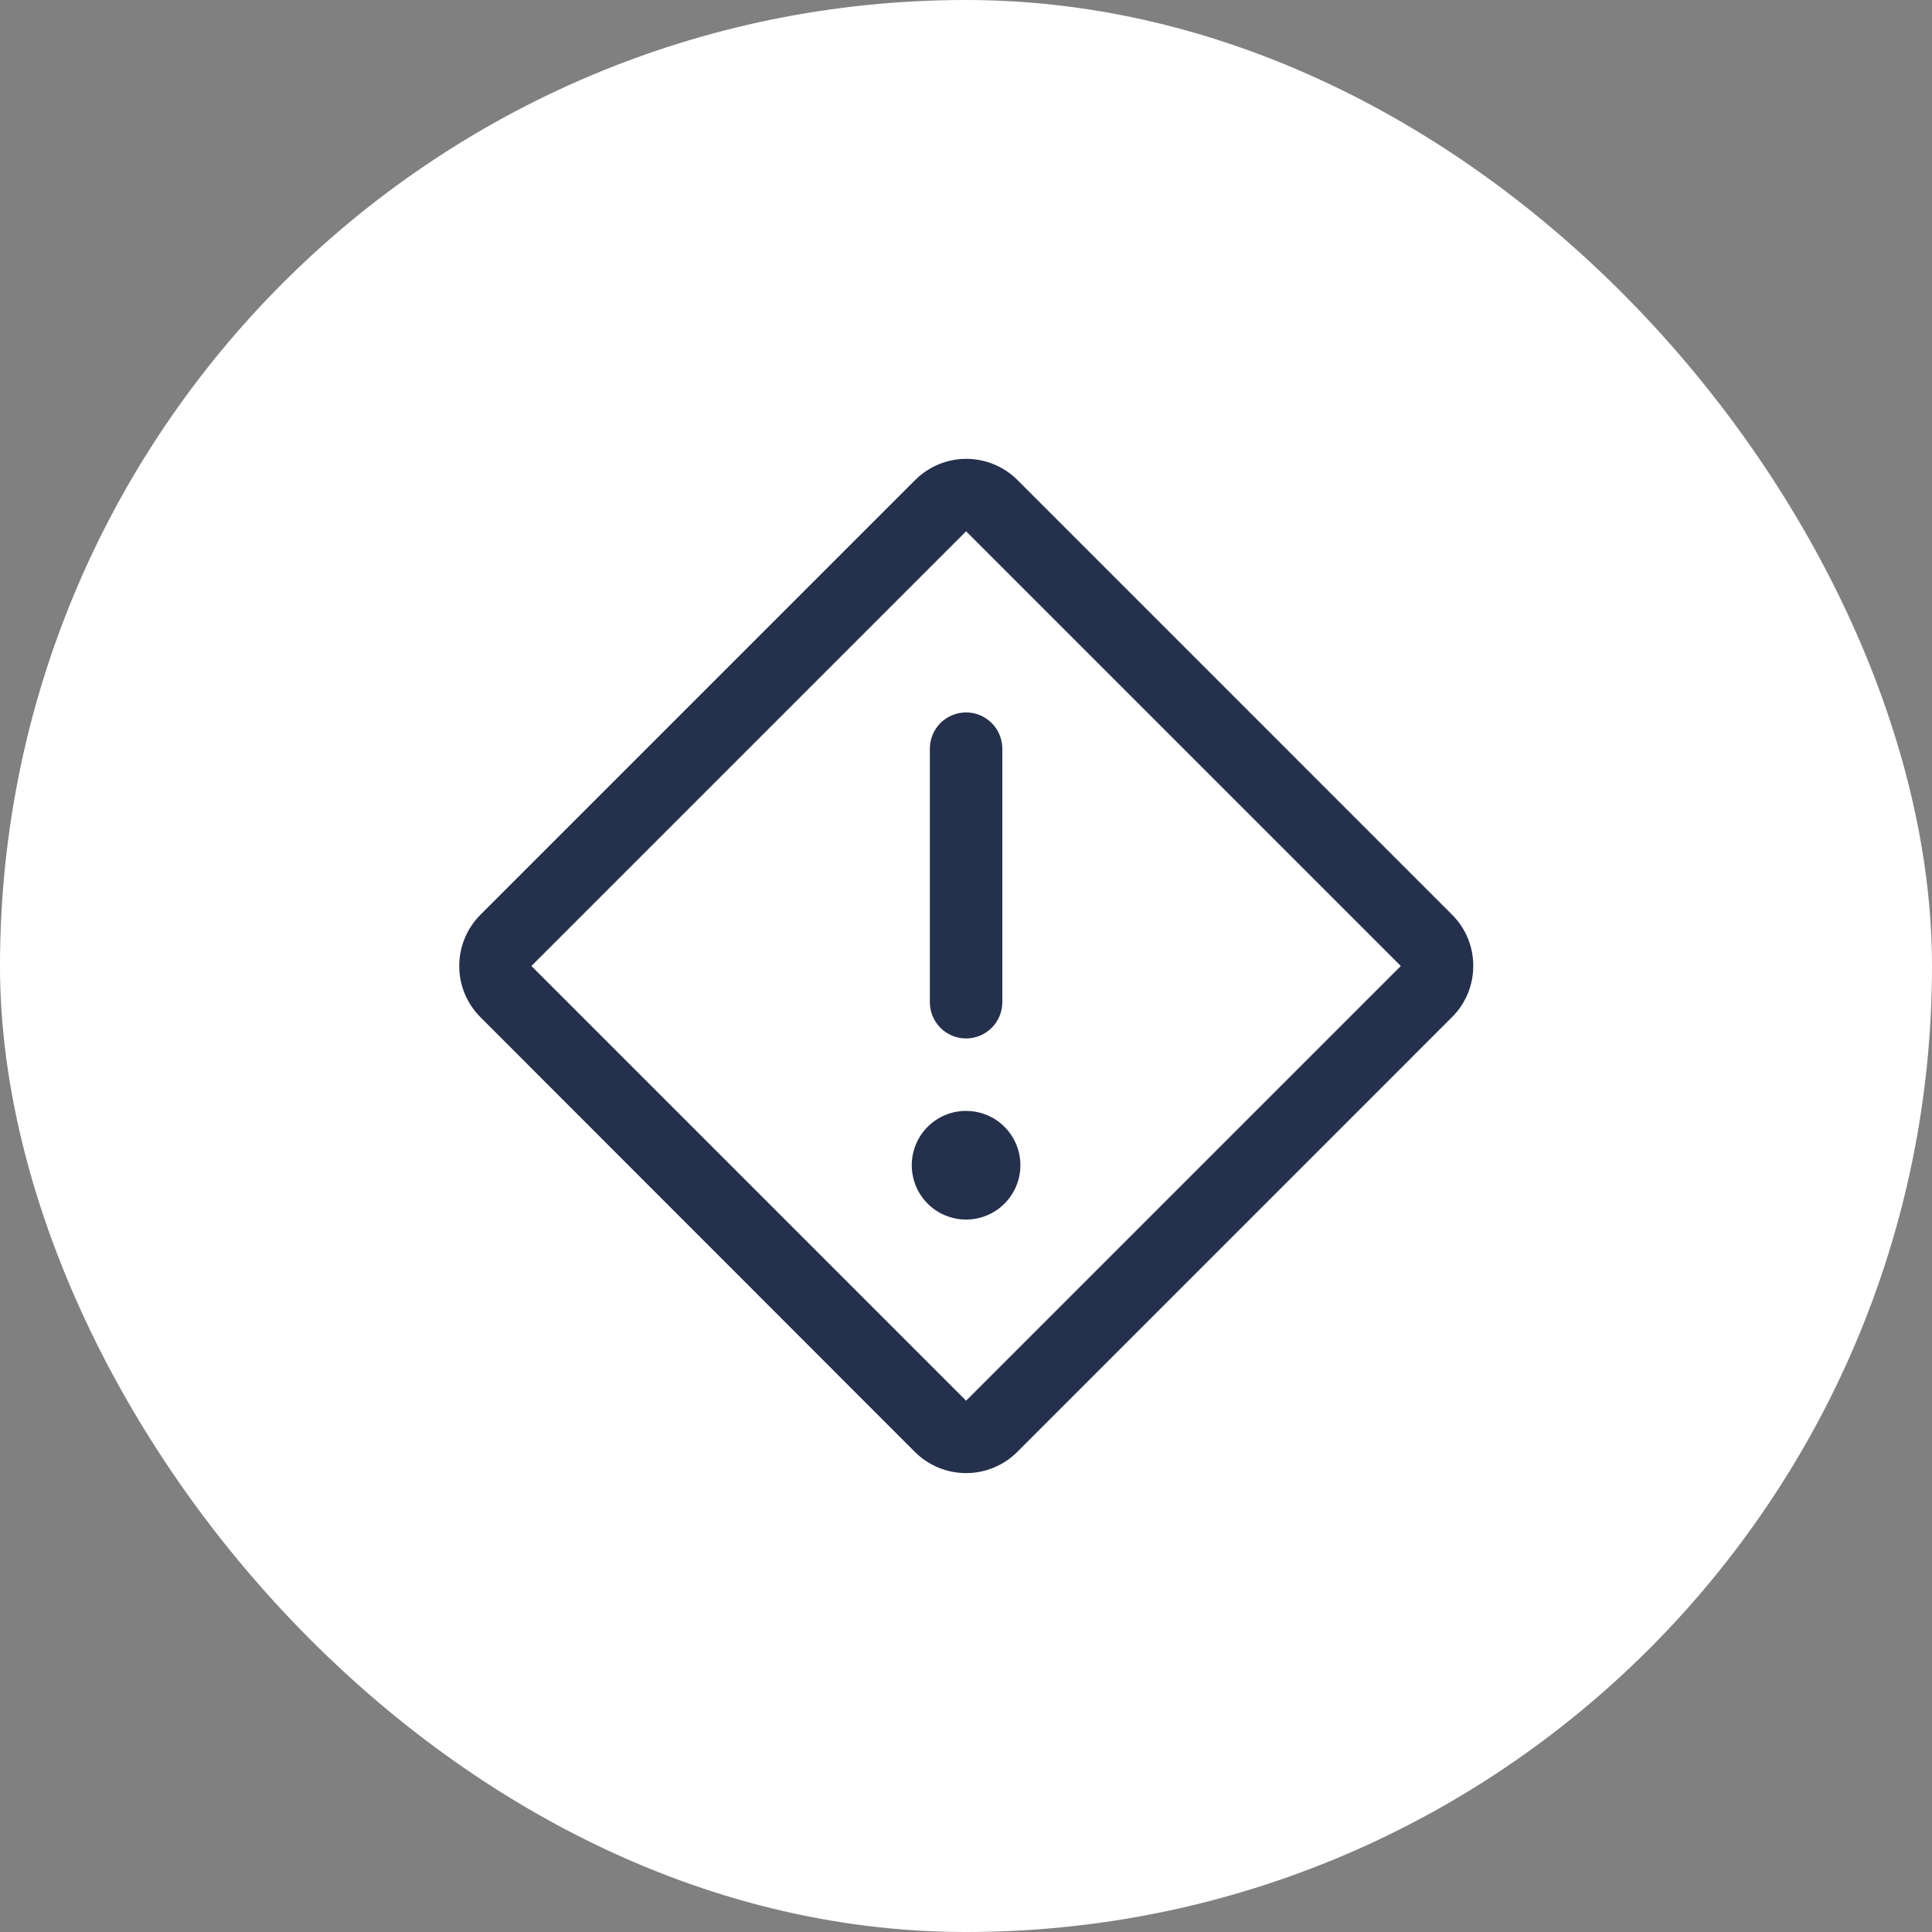
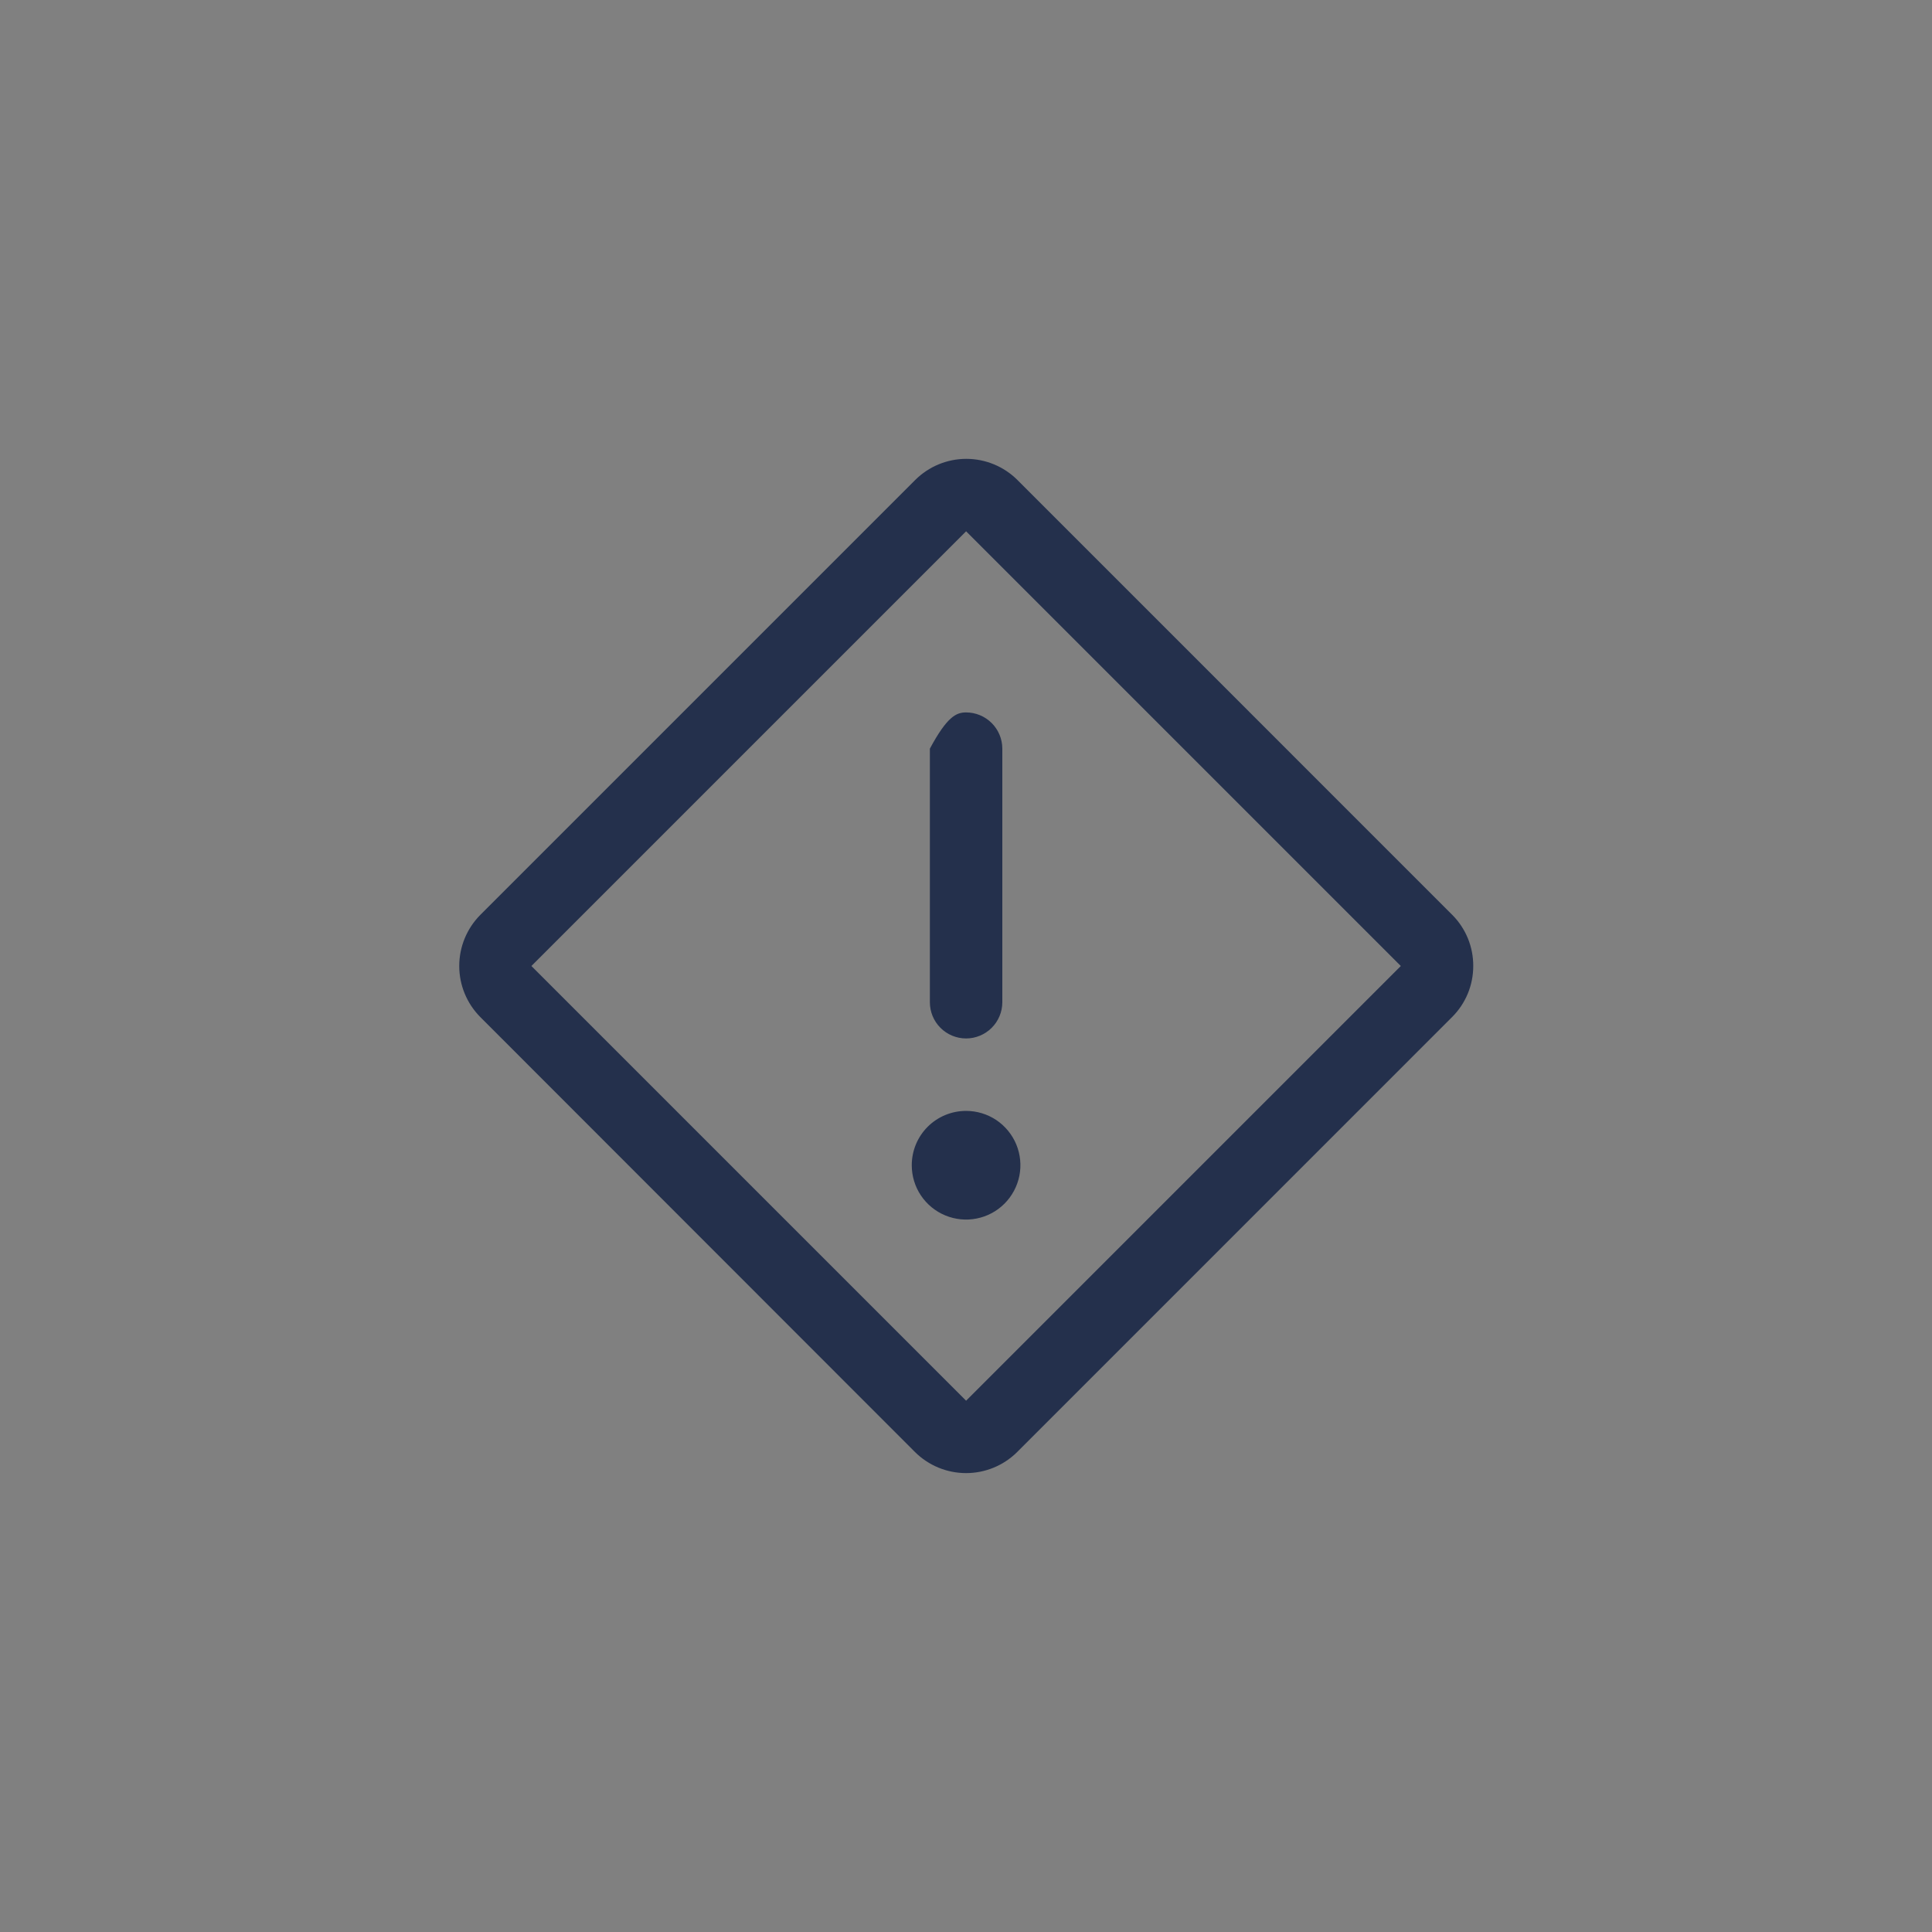
<svg xmlns="http://www.w3.org/2000/svg" width="40" height="40" viewBox="0 0 40 40" fill="none">
  <rect x="0" y="0" width="40" height="40" fill="#808080" stroke="none" />
-   <rect width="40" height="40" rx="20" fill="white" />
-   <path d="M20.002 14.75C20.2 14.75 20.391 14.829 20.532 14.97C20.672 15.11 20.752 15.301 20.752 15.5V20.75C20.752 20.949 20.672 21.14 20.532 21.28C20.391 21.421 20.2 21.5 20.002 21.5C19.803 21.5 19.612 21.421 19.471 21.28C19.331 21.14 19.252 20.949 19.252 20.75V15.5C19.252 15.301 19.331 15.11 19.471 14.97C19.612 14.829 19.803 14.75 20.002 14.75ZM18.877 24.125C18.877 24.347 18.942 24.565 19.066 24.75C19.19 24.935 19.365 25.079 19.571 25.164C19.776 25.249 20.003 25.272 20.221 25.228C20.439 25.185 20.64 25.078 20.797 24.92C20.954 24.763 21.061 24.562 21.105 24.344C21.148 24.126 21.126 23.9 21.041 23.694C20.956 23.489 20.811 23.313 20.627 23.189C20.442 23.066 20.224 23 20.002 23C19.703 23 19.417 23.118 19.206 23.329C18.995 23.54 18.877 23.826 18.877 24.125ZM30.502 20C30.502 20.196 30.464 20.391 30.389 20.572C30.313 20.754 30.203 20.919 30.064 21.057L21.059 30.063C20.778 30.342 20.398 30.499 20.002 30.499C19.605 30.499 19.225 30.342 18.944 30.063L9.944 21.057C9.665 20.776 9.508 20.396 9.508 20C9.508 19.604 9.665 19.223 9.944 18.942L18.949 9.937C19.23 9.657 19.61 9.5 20.006 9.5C20.402 9.5 20.783 9.657 21.064 9.937L30.068 18.942C30.207 19.081 30.316 19.246 30.391 19.428C30.465 19.609 30.503 19.804 30.502 20ZM29.002 20L20.002 11L11.002 20L20.002 29L29.002 20Z" fill="#24304C" />
+   <path d="M20.002 14.75C20.2 14.75 20.391 14.829 20.532 14.97C20.672 15.11 20.752 15.301 20.752 15.5V20.75C20.752 20.949 20.672 21.14 20.532 21.28C20.391 21.421 20.2 21.5 20.002 21.5C19.803 21.5 19.612 21.421 19.471 21.28C19.331 21.14 19.252 20.949 19.252 20.75V15.5C19.612 14.829 19.803 14.75 20.002 14.75ZM18.877 24.125C18.877 24.347 18.942 24.565 19.066 24.75C19.19 24.935 19.365 25.079 19.571 25.164C19.776 25.249 20.003 25.272 20.221 25.228C20.439 25.185 20.64 25.078 20.797 24.92C20.954 24.763 21.061 24.562 21.105 24.344C21.148 24.126 21.126 23.9 21.041 23.694C20.956 23.489 20.811 23.313 20.627 23.189C20.442 23.066 20.224 23 20.002 23C19.703 23 19.417 23.118 19.206 23.329C18.995 23.54 18.877 23.826 18.877 24.125ZM30.502 20C30.502 20.196 30.464 20.391 30.389 20.572C30.313 20.754 30.203 20.919 30.064 21.057L21.059 30.063C20.778 30.342 20.398 30.499 20.002 30.499C19.605 30.499 19.225 30.342 18.944 30.063L9.944 21.057C9.665 20.776 9.508 20.396 9.508 20C9.508 19.604 9.665 19.223 9.944 18.942L18.949 9.937C19.23 9.657 19.61 9.5 20.006 9.5C20.402 9.5 20.783 9.657 21.064 9.937L30.068 18.942C30.207 19.081 30.316 19.246 30.391 19.428C30.465 19.609 30.503 19.804 30.502 20ZM29.002 20L20.002 11L11.002 20L20.002 29L29.002 20Z" fill="#24304C" />
</svg>